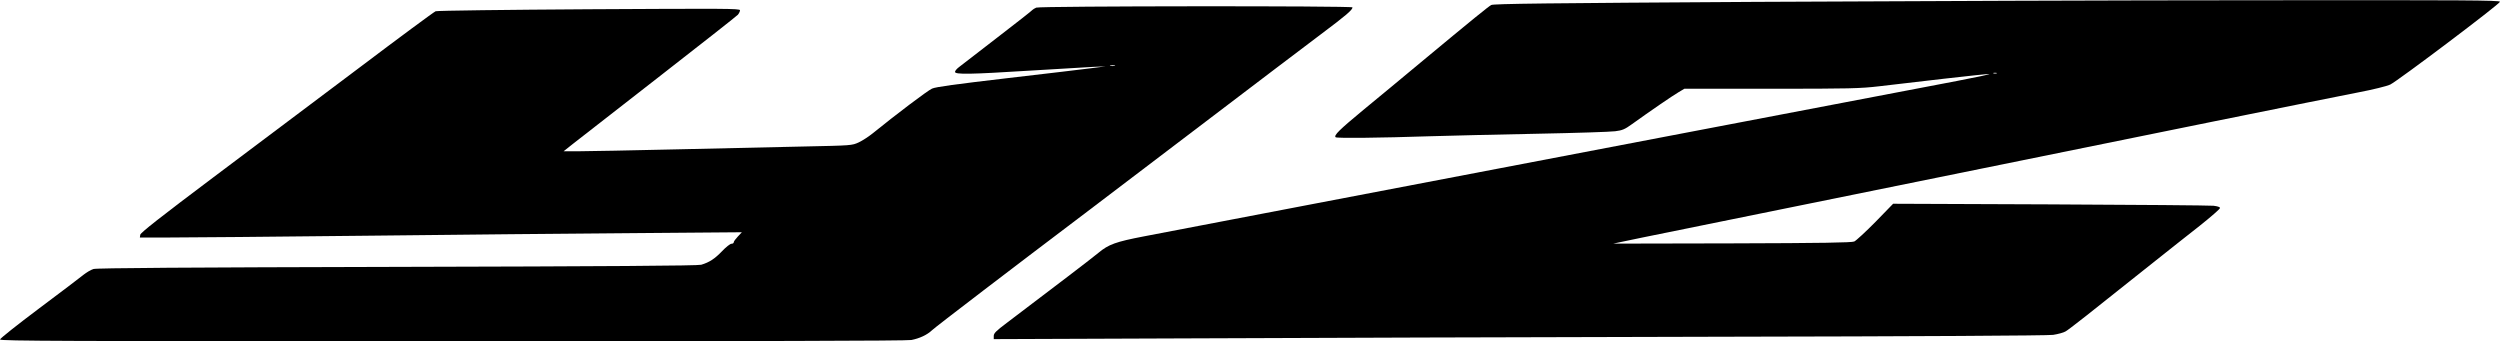
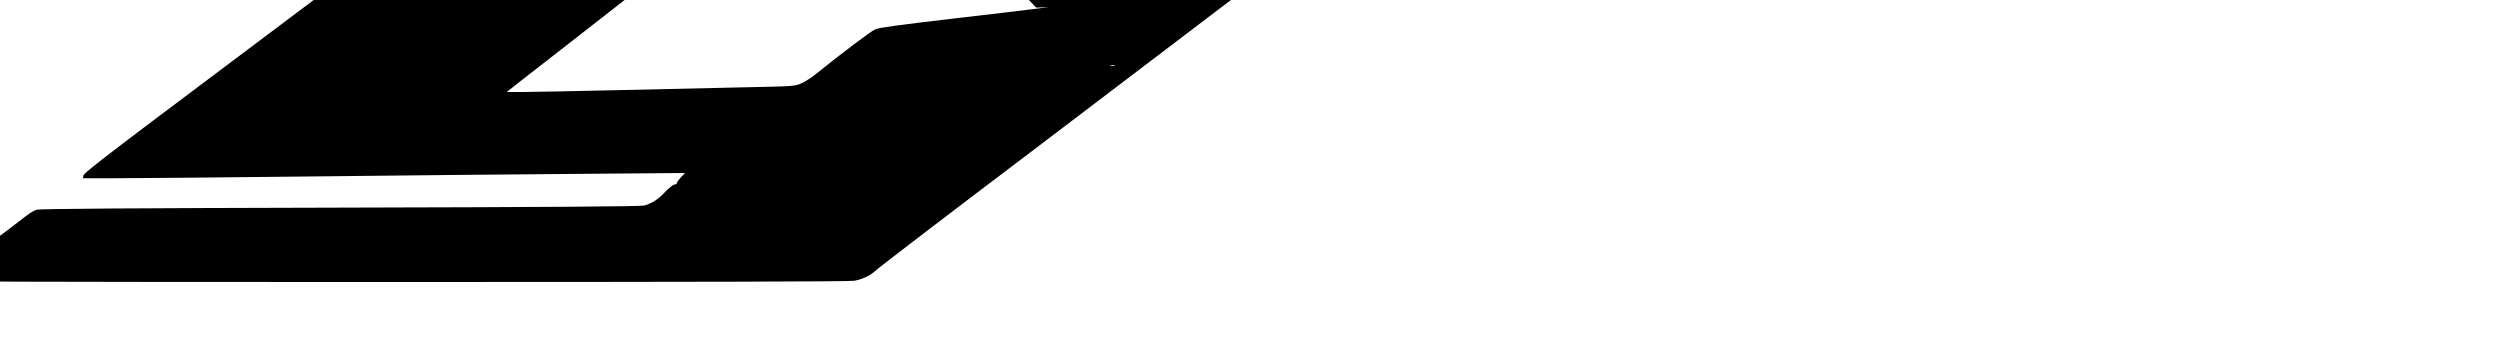
<svg xmlns="http://www.w3.org/2000/svg" version="1.0" width="2000" height="273" viewBox="0 0 2000 273" preserveAspectRatio="xMidYMid meet">
  <g transform="translate(0,273) scale(0.1,-0.1)" fill="#000000" stroke="none">
-     <path d="M14040 2715 c-1665 -10 -2091 -15 -2110 -25 -25 -14 -140 -107 -565 -460 -143 -119 -349 -290 -459 -380 -192 -159 -237 -203 -221 -218 9 -9 360 -5 755 8 162 5 547 14 855 20 308 6 590 15 626 20 57 7 77 15 135 57 146 105 327 229 372 255 l47 28 695 0 c627 0 712 2 865 20 94 11 325 38 515 60 190 22 353 39 364 38 10 -2 -107 -27 -260 -56 -154 -29 -443 -84 -644 -123 -201 -38 -896 -171 -1545 -295 -649 -124 -1306 -250 -1460 -279 -154 -30 -813 -156 -1465 -280 -652 -125 -1277 -244 -1389 -266 -224 -43 -283 -64 -364 -132 -45 -38 -368 -284 -734 -561 -84 -63 -103 -82 -103 -103 l0 -26 1563 6 c859 4 2750 10 4202 13 1652 3 2666 9 2710 15 38 6 84 18 100 28 28 16 185 139 720 566 105 83 263 209 353 279 89 71 162 134 162 142 0 8 -19 14 -52 18 -29 3 -618 8 -1308 11 l-1255 5 -141 -145 c-78 -79 -155 -150 -170 -157 -22 -9 -254 -13 -979 -15 l-950 -2 235 49 c214 44 2203 448 4582 931 515 104 1030 208 1145 230 116 22 228 50 254 62 62 30 879 646 879 663 0 12 -291 14 -1937 12 -1066 0 -2876 -7 -4023 -13z m1933 -572 c-7 -2 -19 -2 -25 0 -7 3 -2 5 12 5 14 0 19 -2 13 -5z" />
-     <path d="M8290 2669 c-13 -6 -27 -14 -30 -18 -3 -5 -129 -104 -280 -220 -151 -116 -290 -223 -307 -237 -18 -13 -33 -31 -33 -39 0 -22 120 -20 600 10 223 14 450 27 505 30 l100 4 -110 -14 c-60 -8 -364 -44 -674 -80 -418 -49 -575 -70 -605 -84 -36 -16 -291 -209 -471 -355 -33 -27 -85 -61 -115 -75 -55 -25 -56 -25 -440 -33 -212 -4 -673 -15 -1025 -23 -352 -8 -698 -15 -768 -15 l-128 0 73 58 c40 32 350 273 688 536 338 263 623 487 633 498 9 11 17 27 17 36 0 14 -121 14 -1206 8 -663 -4 -1216 -11 -1229 -16 -13 -5 -288 -208 -611 -452 -324 -244 -850 -639 -1169 -878 -422 -317 -581 -442 -583 -458 l-3 -22 243 0 c134 0 830 6 1548 14 718 8 1692 18 2165 21 l860 7 -32 -34 c-18 -19 -33 -39 -33 -46 0 -7 -8 -12 -18 -12 -11 0 -45 -27 -76 -60 -58 -60 -100 -88 -166 -108 -24 -8 -763 -13 -2430 -17 -1676 -4 -2406 -9 -2432 -17 -20 -6 -56 -27 -81 -47 -24 -20 -184 -141 -355 -269 -172 -129 -312 -240 -312 -248 0 -12 509 -14 3619 -14 2406 0 3636 3 3672 10 66 13 126 41 165 78 24 24 658 508 1239 947 88 67 500 379 915 695 415 316 847 643 960 728 199 149 250 193 250 213 0 13 -2497 11 -2530 -2z m628 -466 c-10 -2 -26 -2 -35 0 -10 3 -2 5 17 5 19 0 27 -2 18 -5z" />
+     <path d="M8290 2669 l100 4 -110 -14 c-60 -8 -364 -44 -674 -80 -418 -49 -575 -70 -605 -84 -36 -16 -291 -209 -471 -355 -33 -27 -85 -61 -115 -75 -55 -25 -56 -25 -440 -33 -212 -4 -673 -15 -1025 -23 -352 -8 -698 -15 -768 -15 l-128 0 73 58 c40 32 350 273 688 536 338 263 623 487 633 498 9 11 17 27 17 36 0 14 -121 14 -1206 8 -663 -4 -1216 -11 -1229 -16 -13 -5 -288 -208 -611 -452 -324 -244 -850 -639 -1169 -878 -422 -317 -581 -442 -583 -458 l-3 -22 243 0 c134 0 830 6 1548 14 718 8 1692 18 2165 21 l860 7 -32 -34 c-18 -19 -33 -39 -33 -46 0 -7 -8 -12 -18 -12 -11 0 -45 -27 -76 -60 -58 -60 -100 -88 -166 -108 -24 -8 -763 -13 -2430 -17 -1676 -4 -2406 -9 -2432 -17 -20 -6 -56 -27 -81 -47 -24 -20 -184 -141 -355 -269 -172 -129 -312 -240 -312 -248 0 -12 509 -14 3619 -14 2406 0 3636 3 3672 10 66 13 126 41 165 78 24 24 658 508 1239 947 88 67 500 379 915 695 415 316 847 643 960 728 199 149 250 193 250 213 0 13 -2497 11 -2530 -2z m628 -466 c-10 -2 -26 -2 -35 0 -10 3 -2 5 17 5 19 0 27 -2 18 -5z" />
  </g>
</svg>